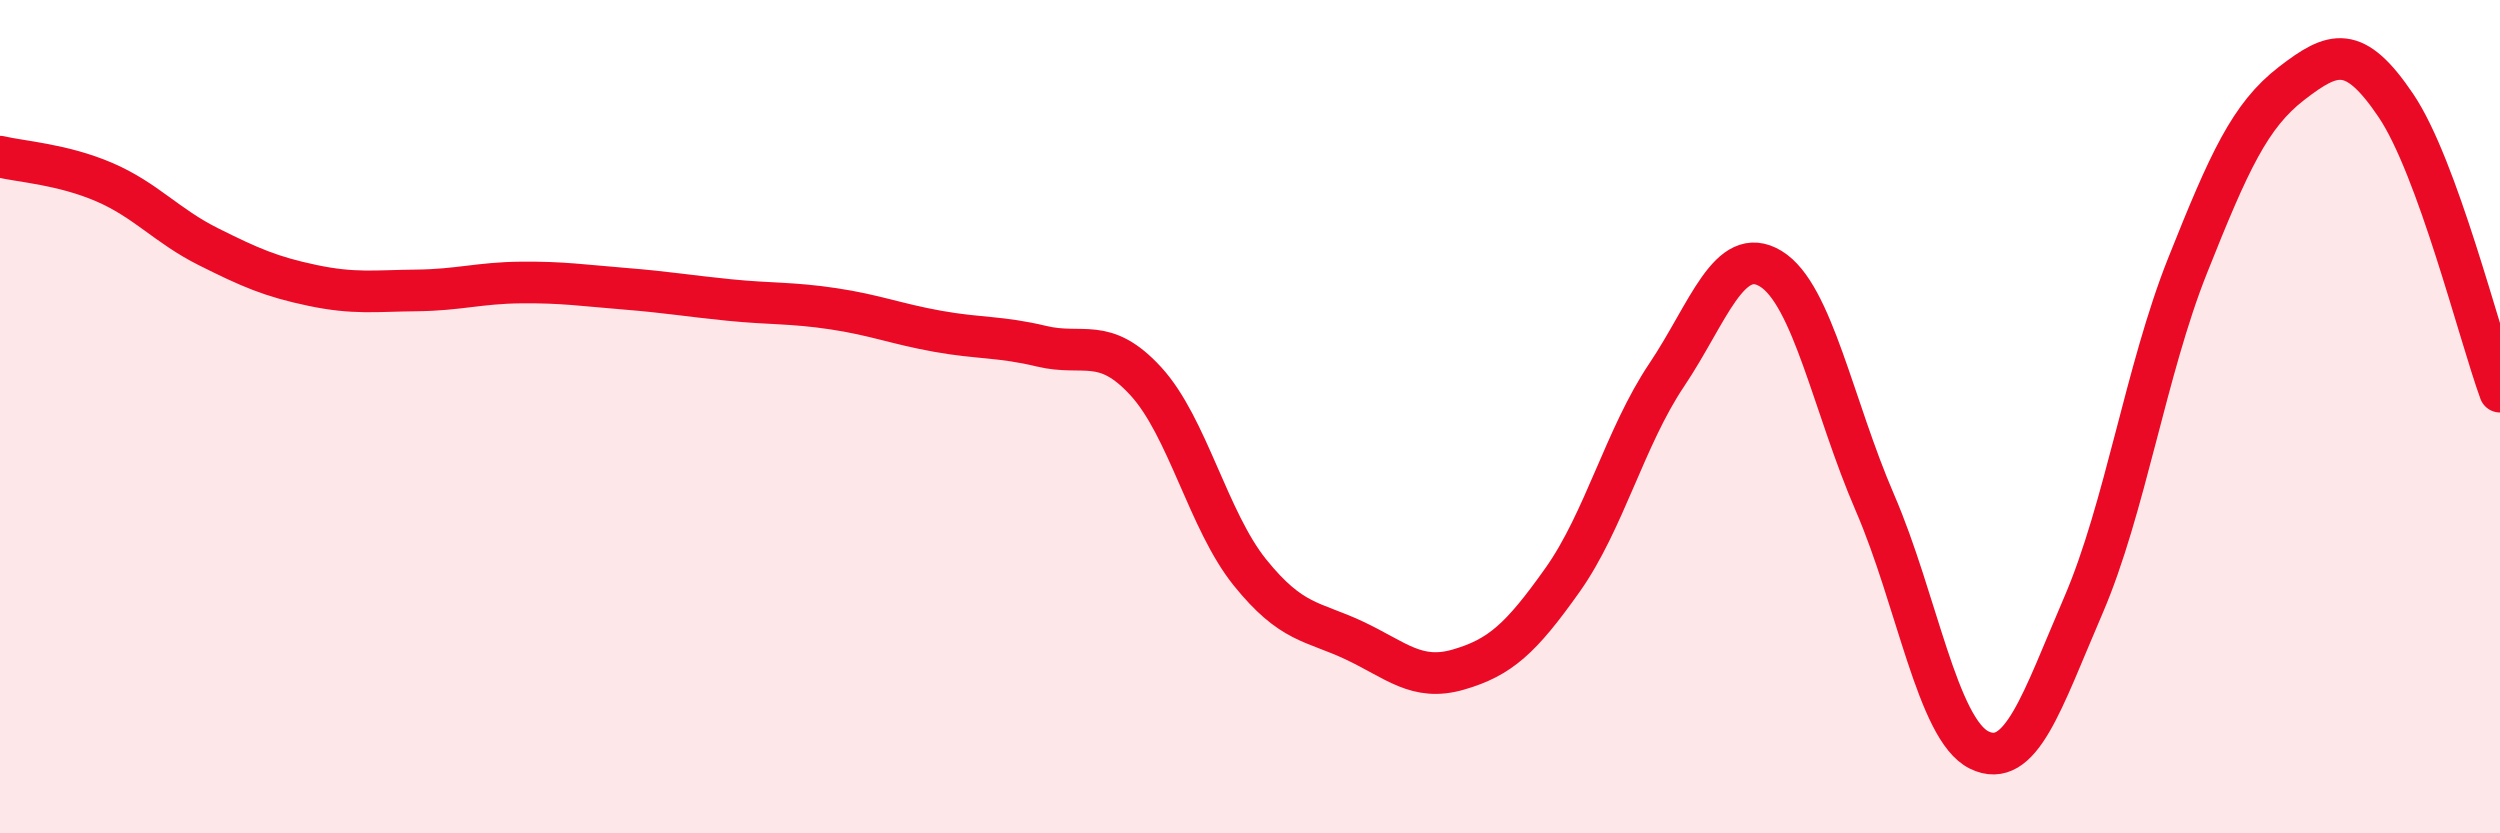
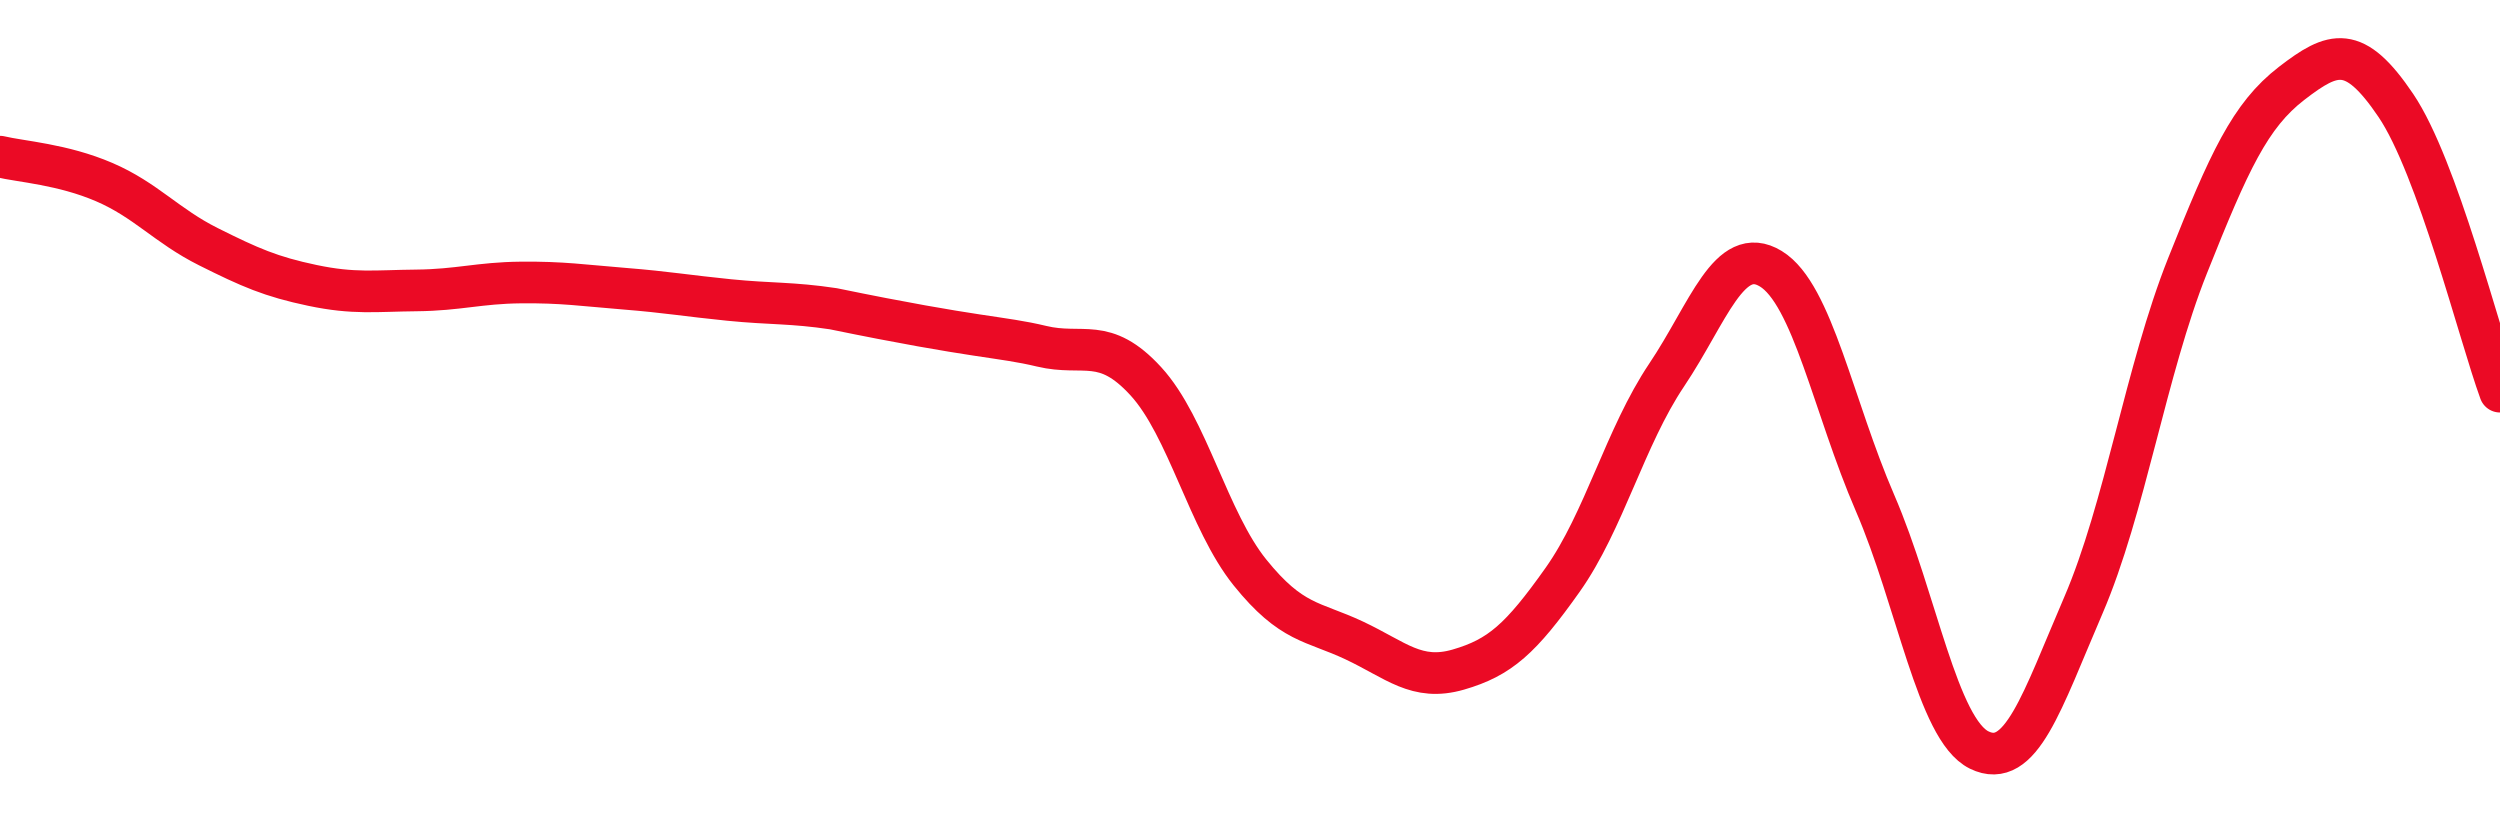
<svg xmlns="http://www.w3.org/2000/svg" width="60" height="20" viewBox="0 0 60 20">
-   <path d="M 0,3.76 C 0.5,3.88 1.5,3.94 2.5,4.37 C 3.5,4.8 4,5.42 5,5.92 C 6,6.42 6.5,6.64 7.5,6.85 C 8.5,7.06 9,6.98 10,6.97 C 11,6.96 11.5,6.79 12.5,6.78 C 13.5,6.77 14,6.85 15,6.93 C 16,7.01 16.5,7.1 17.5,7.2 C 18.5,7.3 19,7.26 20,7.41 C 21,7.56 21.5,7.77 22.5,7.95 C 23.5,8.13 24,8.07 25,8.31 C 26,8.55 26.5,8.06 27.5,9.15 C 28.5,10.24 29,12.5 30,13.74 C 31,14.98 31.5,14.9 32.5,15.37 C 33.5,15.84 34,16.36 35,16.07 C 36,15.78 36.5,15.33 37.5,13.92 C 38.5,12.51 39,10.49 40,9 C 41,7.51 41.5,5.84 42.5,6.45 C 43.5,7.06 44,9.76 45,12.07 C 46,14.38 46.5,17.51 47.5,18 C 48.5,18.49 49,16.85 50,14.53 C 51,12.21 51.5,8.89 52.5,6.38 C 53.5,3.87 54,2.77 55,2 C 56,1.23 56.5,1.05 57.5,2.53 C 58.5,4.01 59.5,8.03 60,9.4L60 20L0 20Z" fill="#EB0A25" opacity="0.1" stroke-linecap="round" stroke-linejoin="round" />
-   <path d="M 0,3.76 C 0.5,3.88 1.5,3.94 2.5,4.37 C 3.5,4.8 4,5.42 5,5.92 C 6,6.42 6.5,6.64 7.5,6.85 C 8.5,7.06 9,6.98 10,6.97 C 11,6.96 11.5,6.79 12.5,6.78 C 13.5,6.77 14,6.85 15,6.93 C 16,7.01 16.5,7.1 17.5,7.2 C 18.5,7.3 19,7.26 20,7.41 C 21,7.56 21.5,7.77 22.5,7.95 C 23.5,8.13 24,8.07 25,8.31 C 26,8.55 26.5,8.06 27.5,9.15 C 28.5,10.24 29,12.5 30,13.74 C 31,14.98 31.5,14.9 32.5,15.37 C 33.5,15.84 34,16.36 35,16.07 C 36,15.78 36.5,15.33 37.5,13.92 C 38.5,12.51 39,10.49 40,9 C 41,7.51 41.5,5.84 42.5,6.45 C 43.5,7.06 44,9.76 45,12.07 C 46,14.38 46.5,17.51 47.5,18 C 48.5,18.49 49,16.85 50,14.53 C 51,12.21 51.5,8.89 52.5,6.38 C 53.5,3.87 54,2.77 55,2 C 56,1.23 56.5,1.05 57.5,2.53 C 58.5,4.01 59.5,8.03 60,9.4" stroke="#EB0A25" stroke-width="1" fill="none" stroke-linecap="round" stroke-linejoin="round" />
+   <path d="M 0,3.76 C 0.5,3.88 1.5,3.94 2.5,4.37 C 3.5,4.8 4,5.42 5,5.92 C 6,6.42 6.5,6.64 7.5,6.85 C 8.5,7.06 9,6.98 10,6.97 C 11,6.96 11.5,6.79 12.5,6.78 C 13.5,6.77 14,6.85 15,6.93 C 16,7.01 16.5,7.1 17.5,7.2 C 18.5,7.3 19,7.26 20,7.41 C 23.5,8.13 24,8.07 25,8.31 C 26,8.55 26.5,8.06 27.5,9.15 C 28.5,10.24 29,12.5 30,13.74 C 31,14.98 31.5,14.9 32.5,15.37 C 33.5,15.84 34,16.36 35,16.07 C 36,15.78 36.5,15.33 37.5,13.92 C 38.5,12.51 39,10.49 40,9 C 41,7.51 41.5,5.84 42.5,6.45 C 43.5,7.06 44,9.76 45,12.07 C 46,14.38 46.5,17.51 47.5,18 C 48.5,18.49 49,16.85 50,14.53 C 51,12.21 51.5,8.89 52.5,6.38 C 53.5,3.87 54,2.77 55,2 C 56,1.23 56.5,1.05 57.5,2.53 C 58.5,4.01 59.5,8.03 60,9.4" stroke="#EB0A25" stroke-width="1" fill="none" stroke-linecap="round" stroke-linejoin="round" />
</svg>